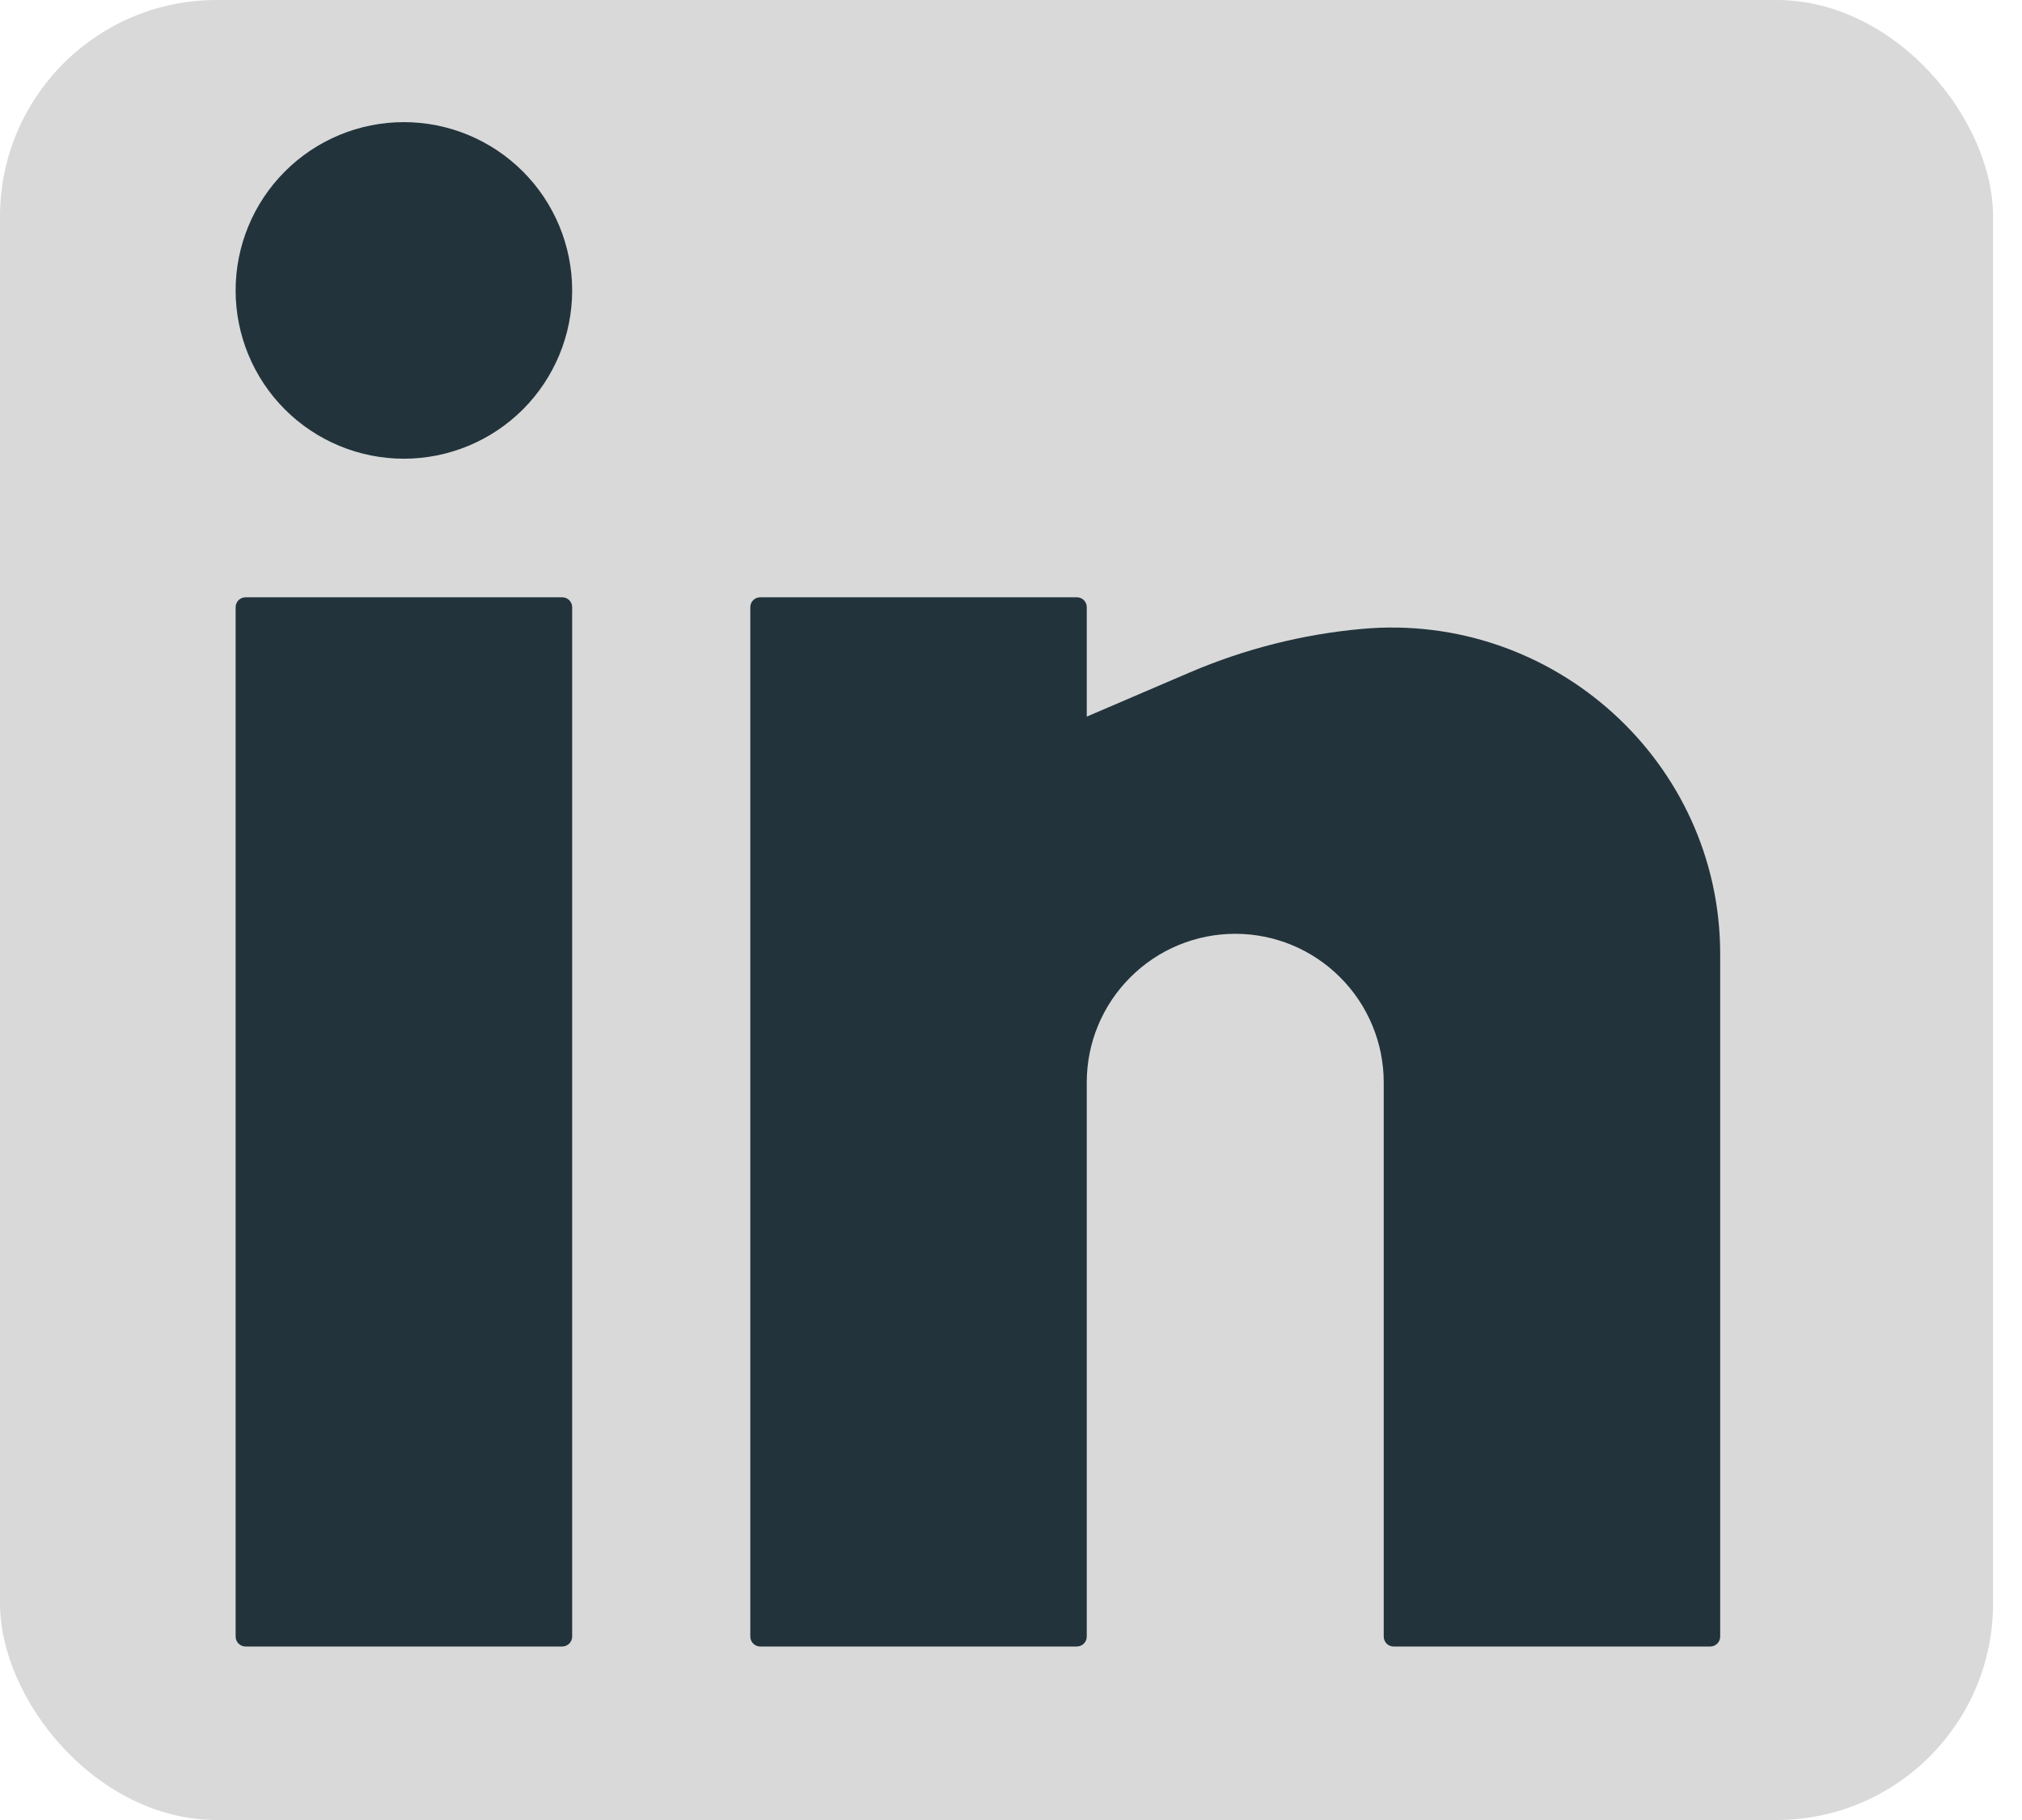
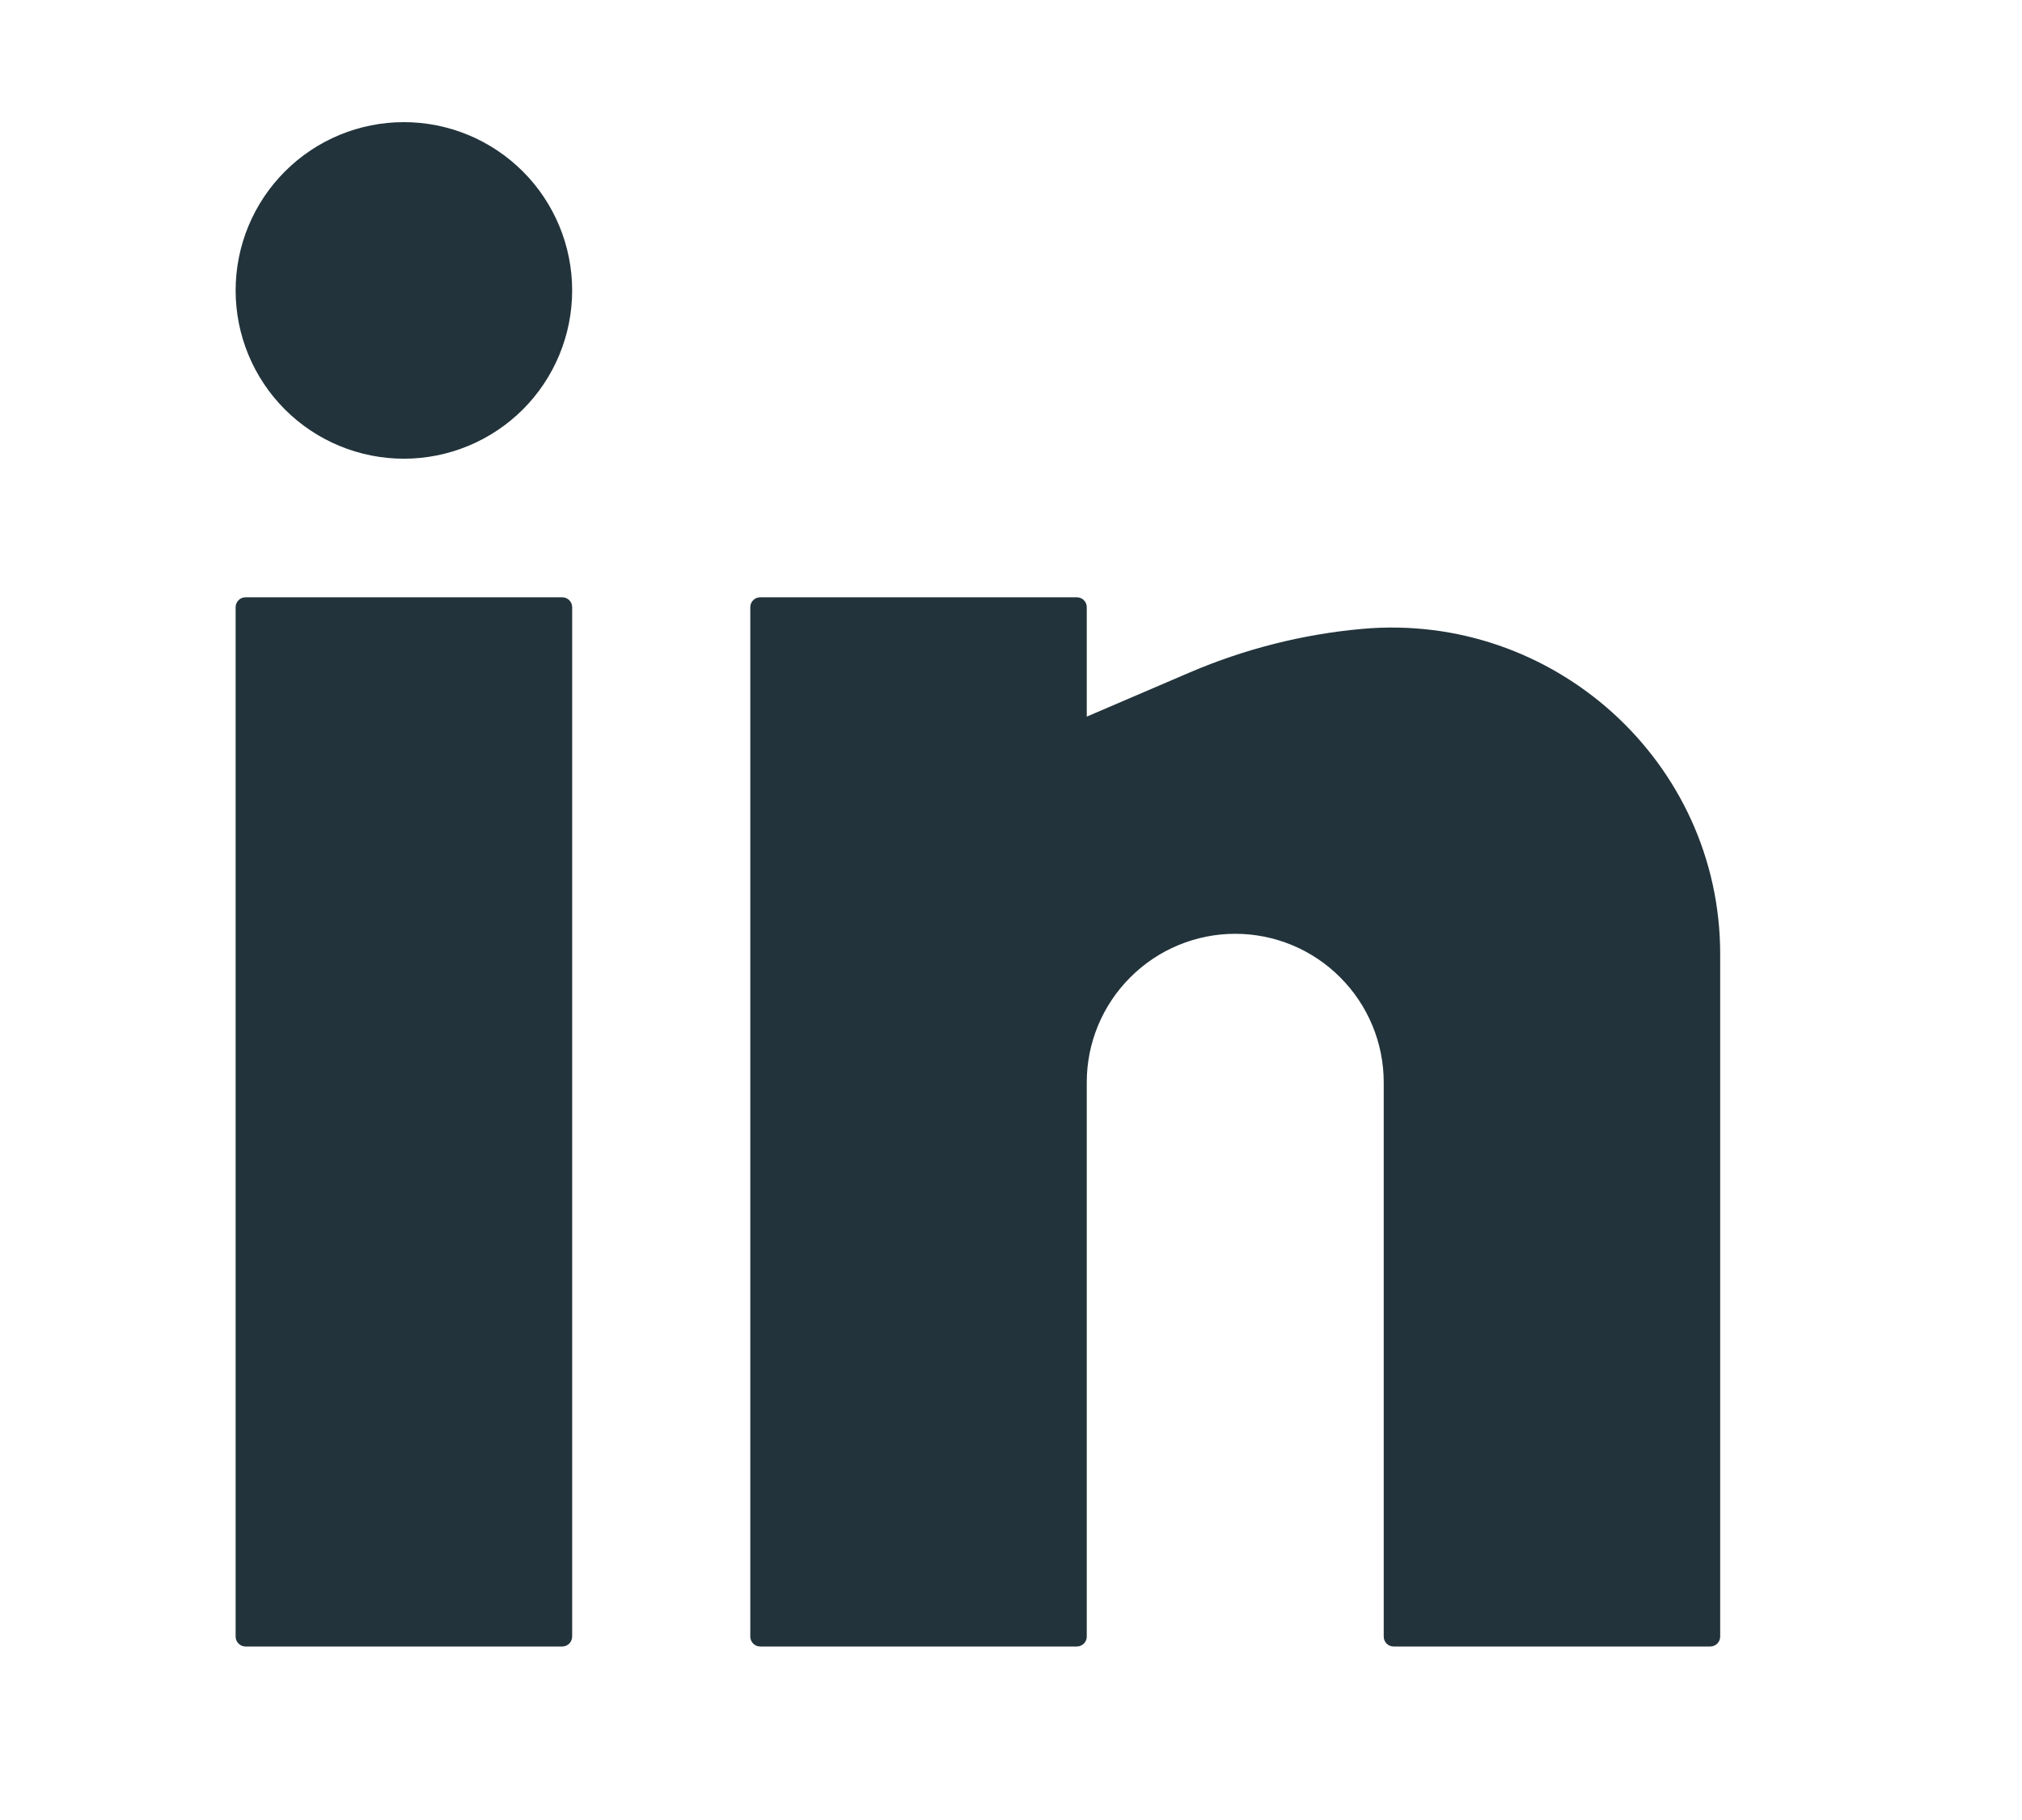
<svg xmlns="http://www.w3.org/2000/svg" width="30" height="27" viewBox="0 0 30 27" fill="none">
-   <rect width="29.571" height="27" rx="3.214" fill="#D9D9D9" />
  <path d="M5.992 1.812C5.33 1.812 4.695 2.075 4.227 2.544C3.759 3.012 3.496 3.647 3.496 4.309C3.496 4.971 3.759 5.606 4.227 6.074C4.695 6.542 5.33 6.805 5.992 6.805C6.654 6.805 7.289 6.542 7.758 6.074C8.226 5.606 8.489 4.971 8.489 4.309C8.489 3.647 8.226 3.012 7.758 2.544C7.289 2.075 6.654 1.812 5.992 1.812ZM3.643 8.861C3.604 8.861 3.567 8.876 3.539 8.904C3.512 8.931 3.496 8.969 3.496 9.008V24.279C3.496 24.36 3.562 24.426 3.643 24.426H8.342C8.381 24.426 8.418 24.41 8.446 24.383C8.473 24.355 8.489 24.318 8.489 24.279V9.008C8.489 8.969 8.473 8.931 8.446 8.904C8.418 8.876 8.381 8.861 8.342 8.861H3.643ZM11.279 8.861C11.24 8.861 11.202 8.876 11.175 8.904C11.147 8.931 11.132 8.969 11.132 9.008V24.279C11.132 24.36 11.198 24.426 11.279 24.426H15.977C16.017 24.426 16.054 24.41 16.081 24.383C16.109 24.355 16.124 24.318 16.124 24.279V16.056C16.124 15.472 16.356 14.912 16.77 14.499C17.183 14.085 17.743 13.853 18.327 13.853C18.911 13.853 19.471 14.085 19.884 14.499C20.297 14.912 20.53 15.472 20.53 16.056V24.279C20.53 24.36 20.595 24.426 20.676 24.426H25.375C25.414 24.426 25.452 24.41 25.479 24.383C25.507 24.355 25.522 24.318 25.522 24.279V14.153C25.522 11.302 23.044 9.072 20.206 9.33C19.329 9.409 18.469 9.627 17.659 9.973L16.124 10.631V9.008C16.124 8.969 16.109 8.931 16.081 8.904C16.054 8.876 16.017 8.861 15.977 8.861H11.279Z" fill="#22333B" />
</svg>